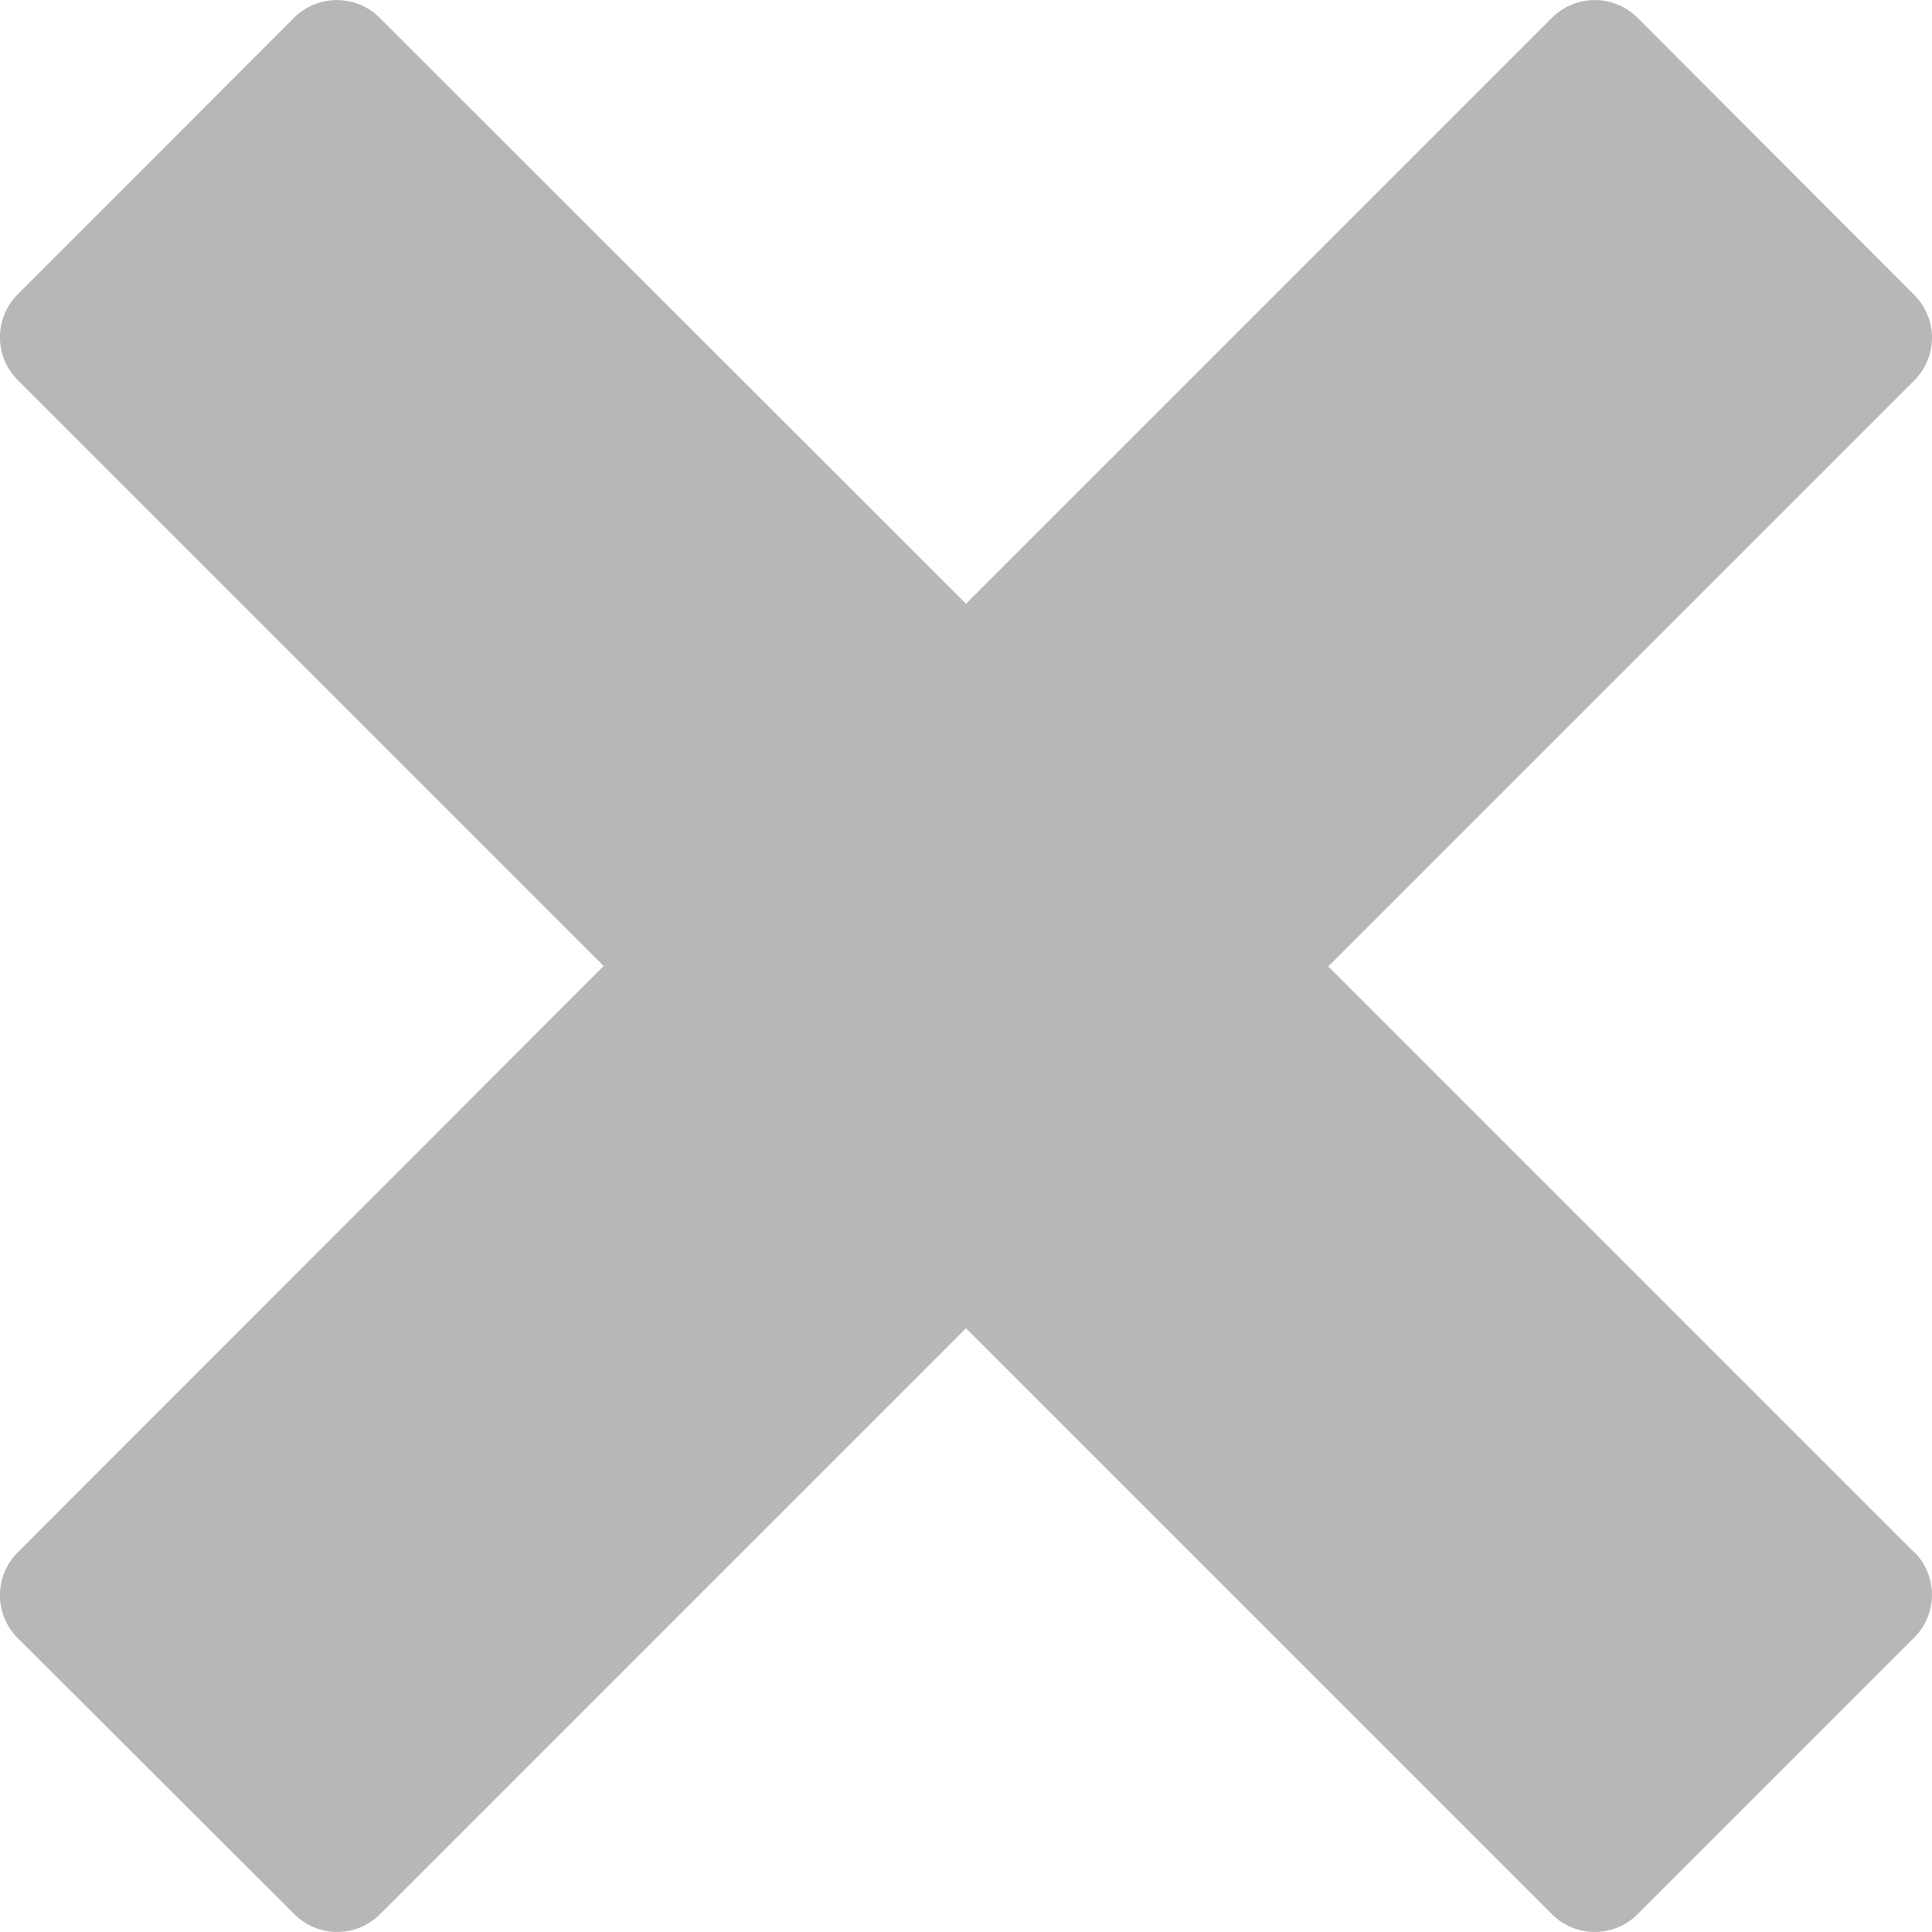
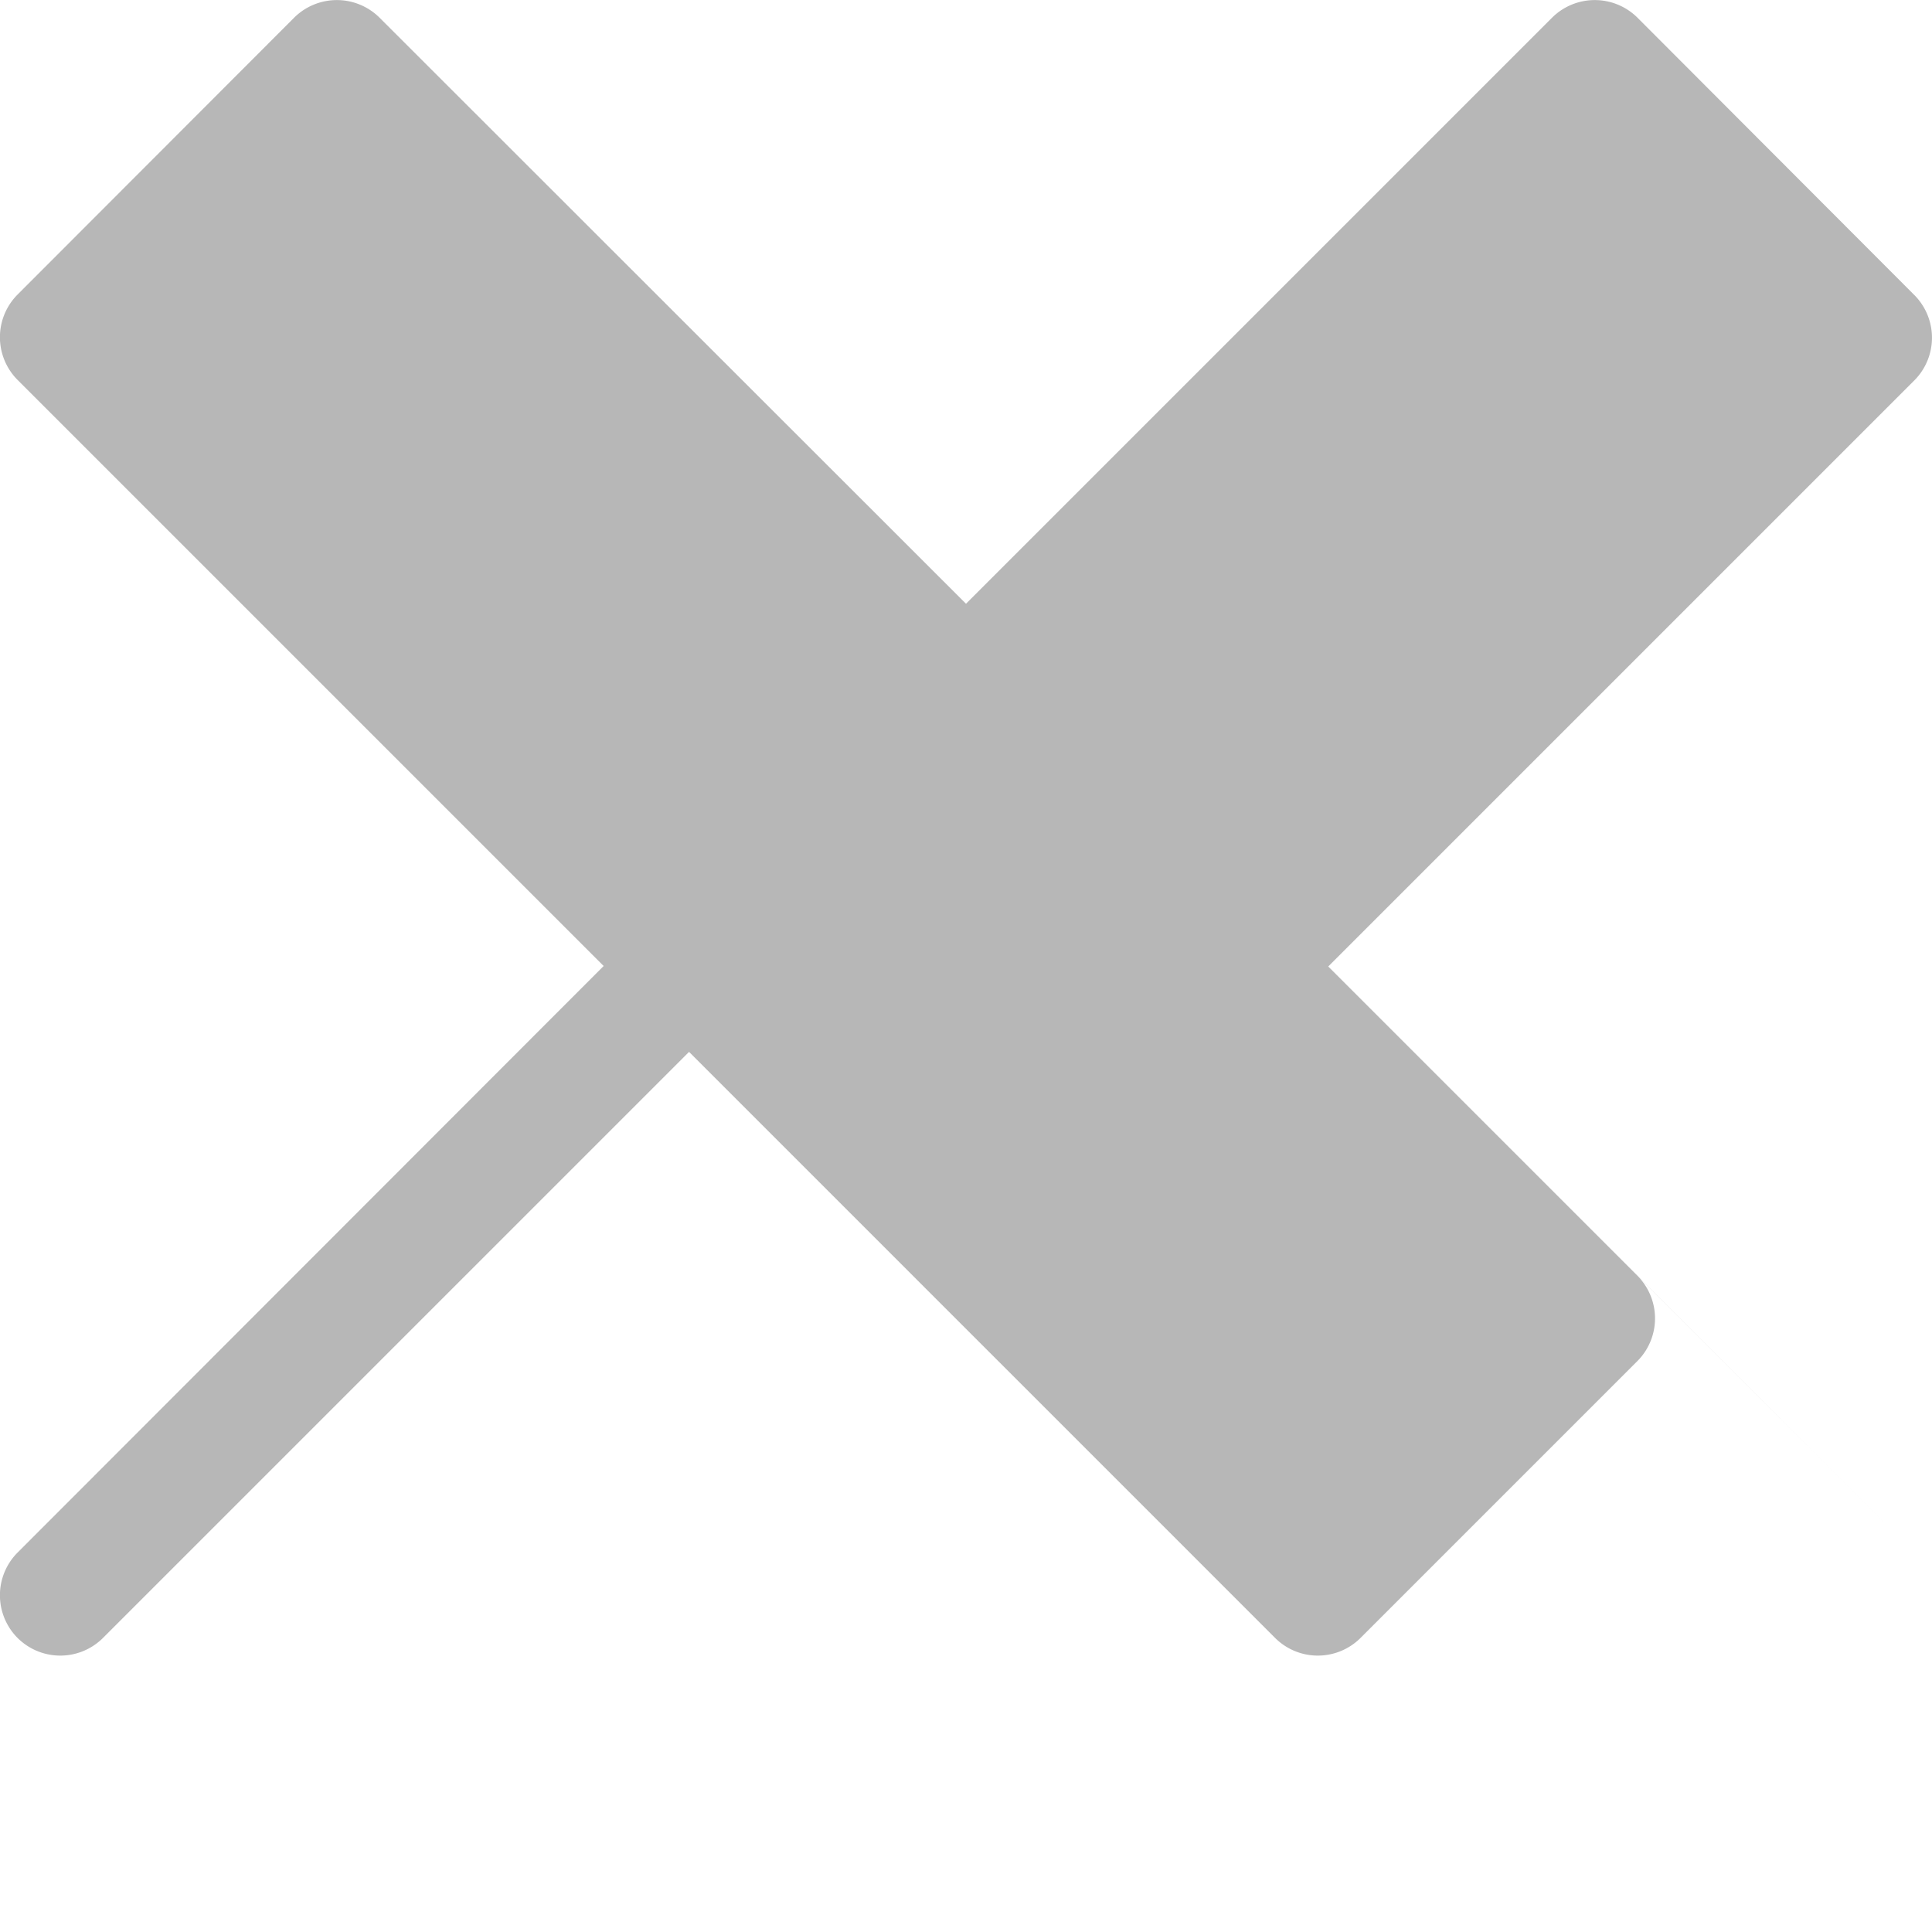
<svg xmlns="http://www.w3.org/2000/svg" width="20" height="20" viewBox="0 0 20 20">
-   <path id="Icon_metro-cross" data-name="Icon metro-cross" d="M22.388,18h0l-6.067-6.067,6.067-6.067h0a.626.626,0,0,0,0-.884L19.522,2.111a.627.627,0,0,0-.884,0h0L12.571,8.178,6.5,2.111h0a.627.627,0,0,0-.884,0L2.753,4.977a.626.626,0,0,0,0,.884h0l6.067,6.067L2.753,18h0a.626.626,0,0,0,0,.884L5.62,21.745a.626.626,0,0,0,.884,0h0l6.067-6.067,6.067,6.067h0a.626.626,0,0,0,.884,0l2.866-2.866a.626.626,0,0,0,0-.884Z" transform="translate(-2.571 -1.928)" fill="#b7b7b7" />
+   <path id="Icon_metro-cross" data-name="Icon metro-cross" d="M22.388,18h0l-6.067-6.067,6.067-6.067h0a.626.626,0,0,0,0-.884L19.522,2.111a.627.627,0,0,0-.884,0h0L12.571,8.178,6.5,2.111h0a.627.627,0,0,0-.884,0L2.753,4.977a.626.626,0,0,0,0,.884h0l6.067,6.067L2.753,18h0a.626.626,0,0,0,0,.884a.626.626,0,0,0,.884,0h0l6.067-6.067,6.067,6.067h0a.626.626,0,0,0,.884,0l2.866-2.866a.626.626,0,0,0,0-.884Z" transform="translate(-2.571 -1.928)" fill="#b7b7b7" />
</svg>